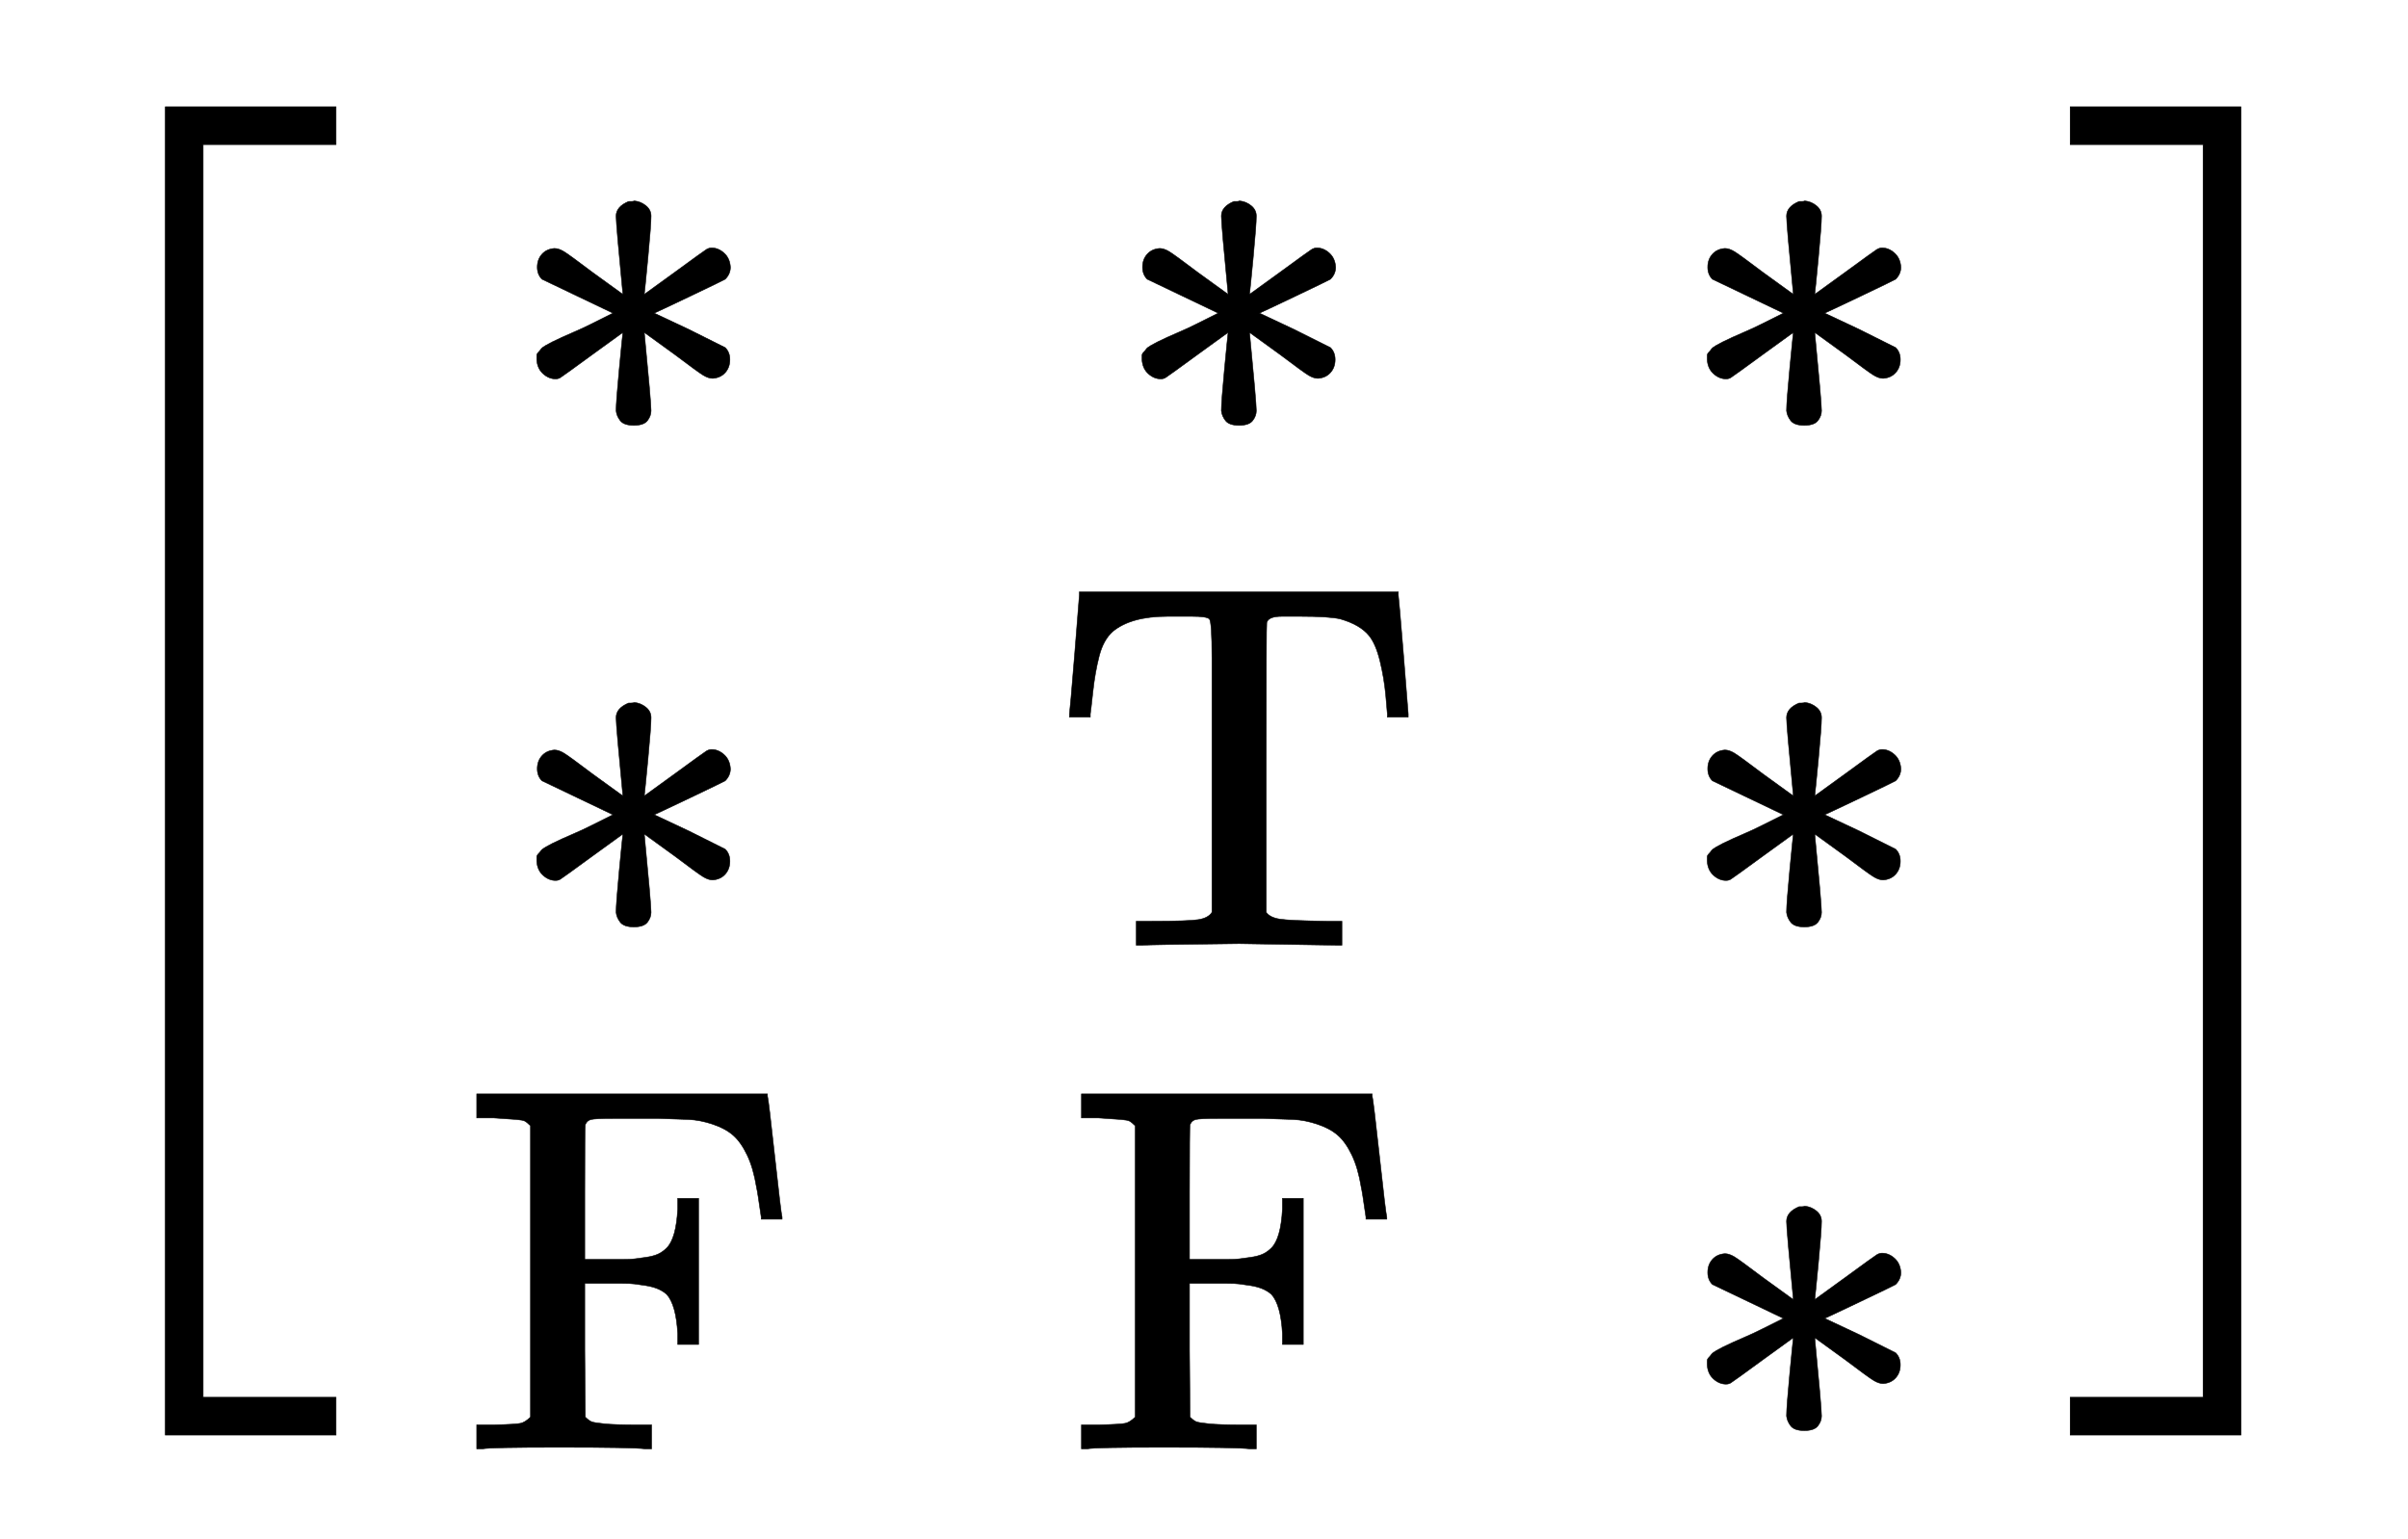
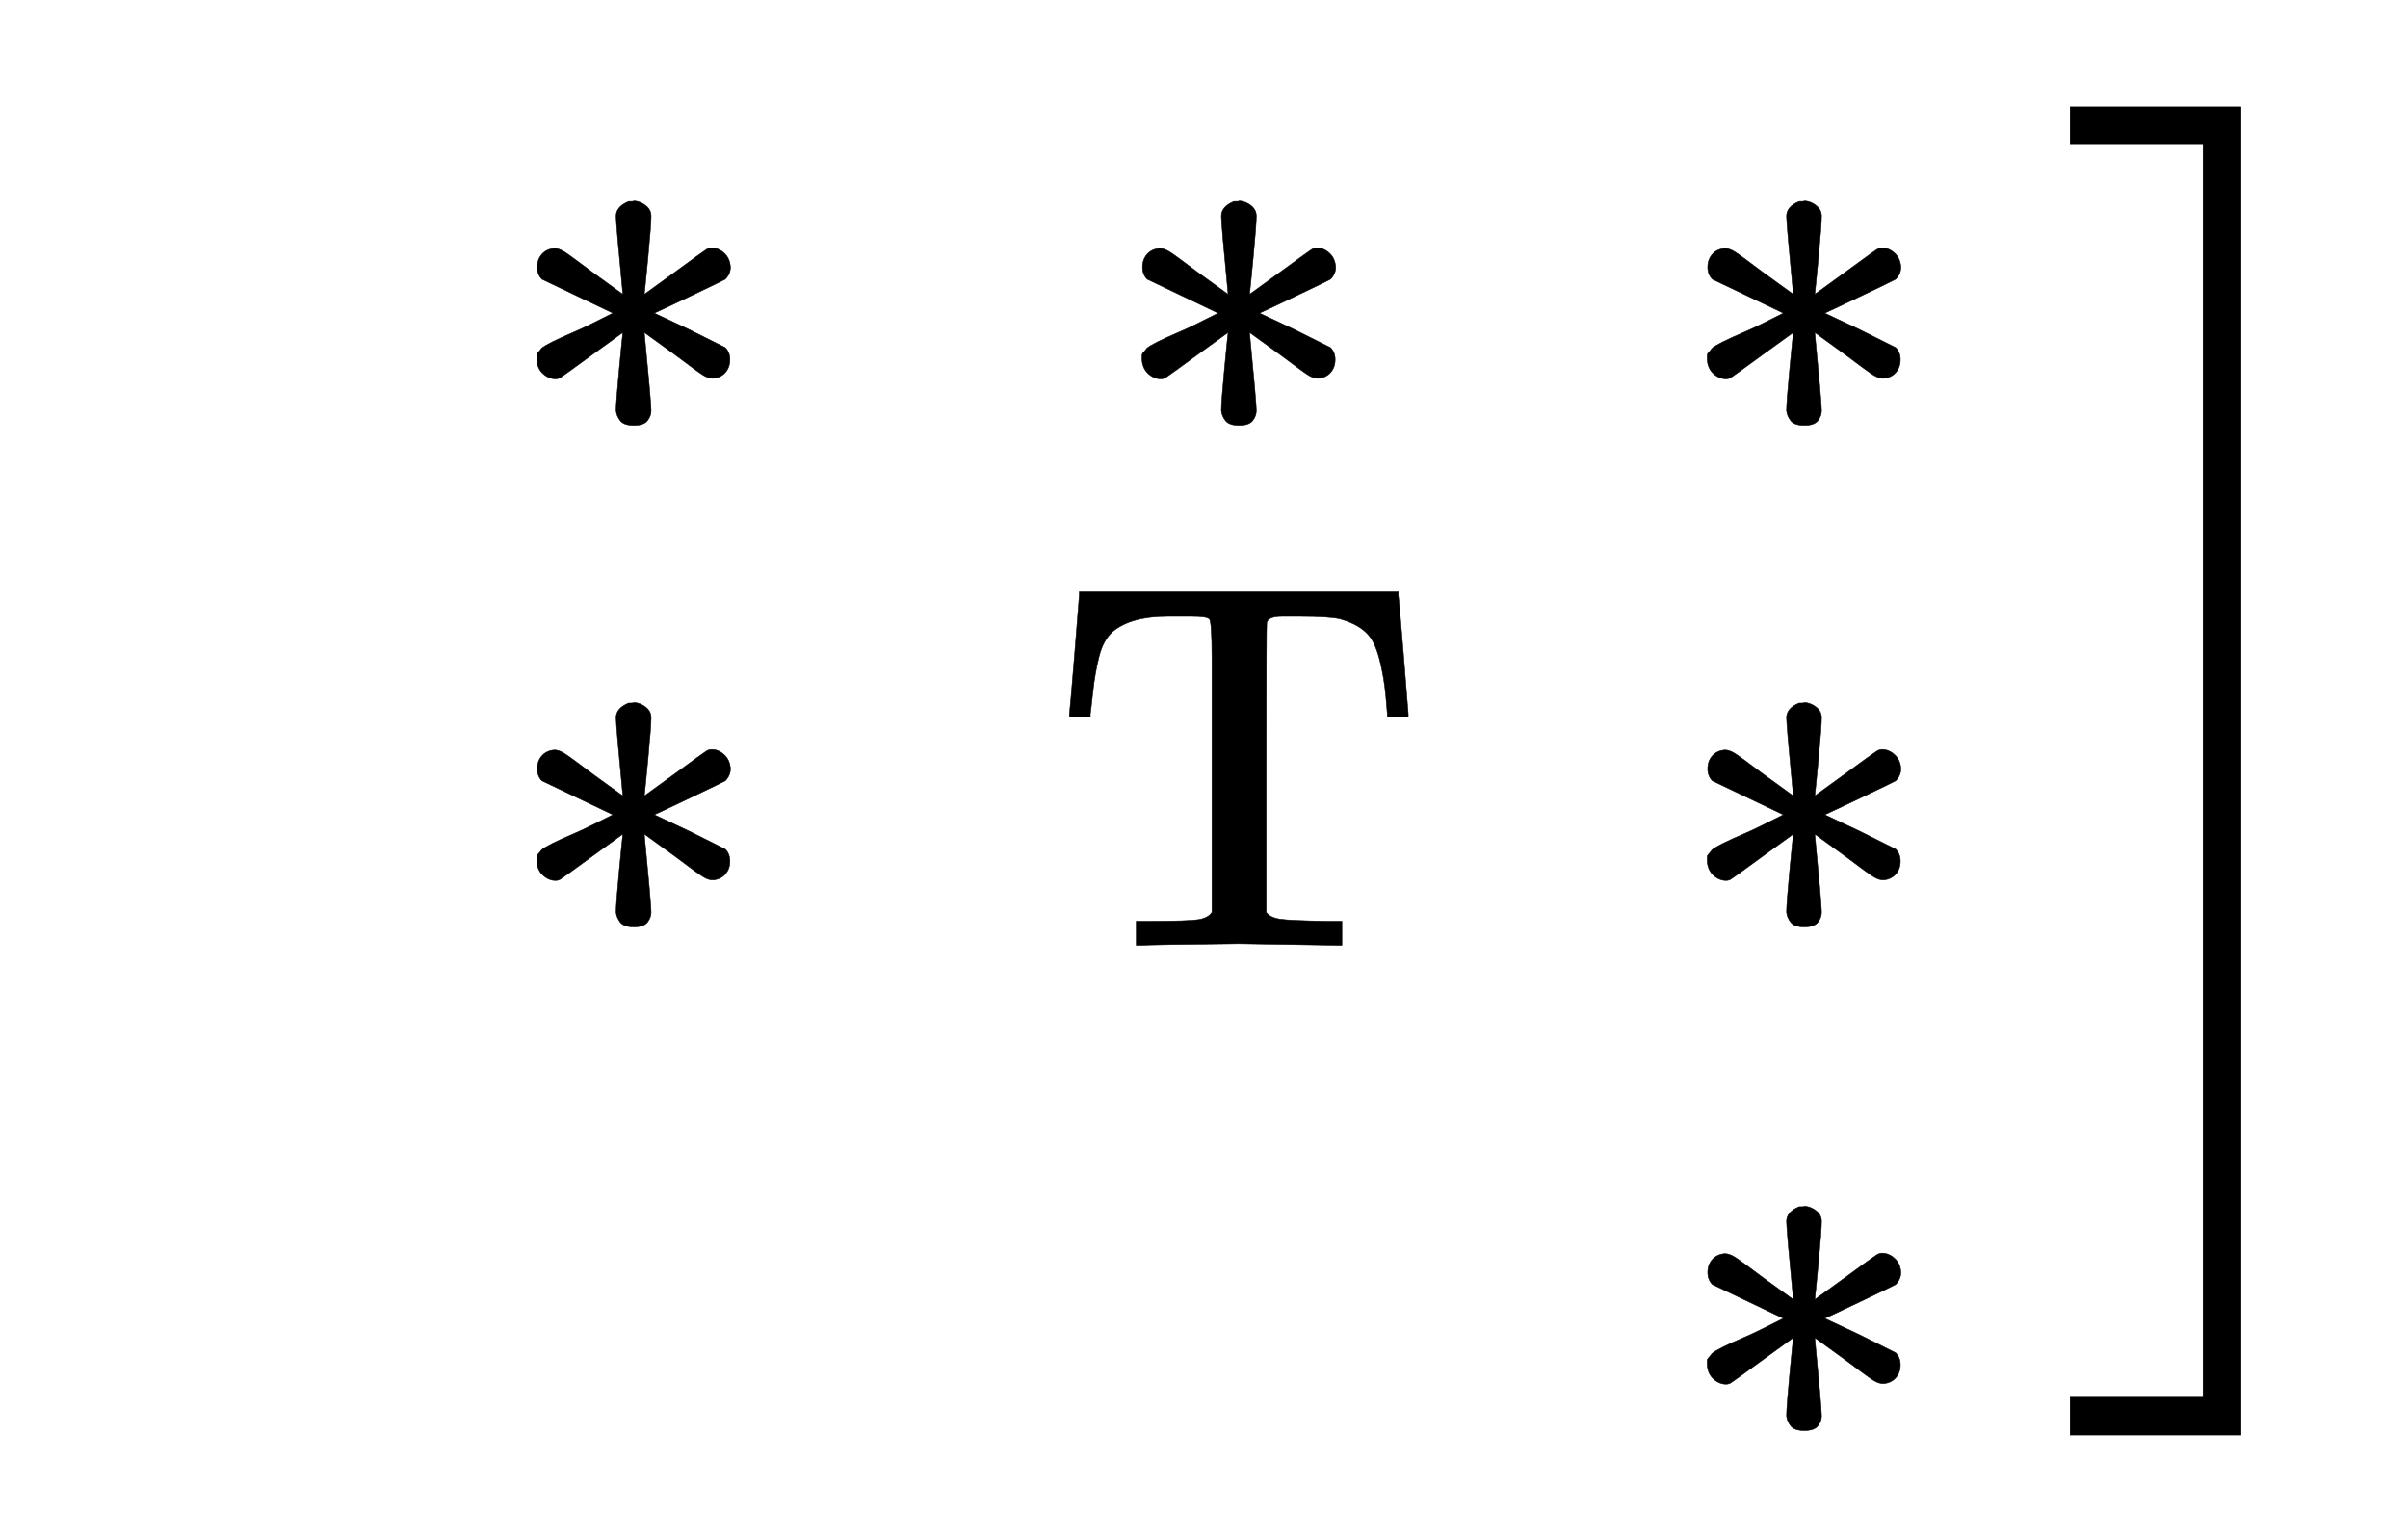
<svg xmlns="http://www.w3.org/2000/svg" xmlns:xlink="http://www.w3.org/1999/xlink" width="7.575ex" height="4.843ex" style="vertical-align: -1.838ex;" viewBox="0 -1293.7 3261.4 2085" role="img" focusable="false" aria-labelledby="MathJax-SVG-1-Title">
  <title id="MathJax-SVG-1-Title">{\displaystyle {\Bigl [}{\begin{smallmatrix}\mathrm {*} &amp;\mathrm {*} &amp;\mathrm {*} \\\mathrm {*} &amp;\mathrm {T} &amp;\mathrm {*} \\\mathrm {F} &amp;\mathrm {F} &amp;\mathrm {*} \end{smallmatrix}}{\Bigr ]}}</title>
  <defs aria-hidden="true">
-     <path stroke-width="1" id="E1-MJMAIN-5B" d="M118 -250V750H255V710H158V-210H255V-250H118Z" />
-     <path stroke-width="1" id="E1-MJSZ2-5B" d="M224 -649V1150H455V1099H275V-598H455V-649H224Z" />
    <path stroke-width="1" id="E1-MJMAIN-2217" d="M229 286Q216 420 216 436Q216 454 240 464Q241 464 245 464T251 465Q263 464 273 456T283 436Q283 419 277 356T270 286L328 328Q384 369 389 372T399 375Q412 375 423 365T435 338Q435 325 425 315Q420 312 357 282T289 250L355 219L425 184Q434 175 434 161Q434 146 425 136T401 125Q393 125 383 131T328 171L270 213Q283 79 283 63Q283 53 276 44T250 35Q231 35 224 44T216 63Q216 80 222 143T229 213L171 171Q115 130 110 127Q106 124 100 124Q87 124 76 134T64 161Q64 166 64 169T67 175T72 181T81 188T94 195T113 204T138 215T170 230T210 250L74 315Q65 324 65 338Q65 353 74 363T98 374Q106 374 116 368T171 328L229 286Z" />
    <path stroke-width="1" id="E1-MJMAIN-54" d="M36 443Q37 448 46 558T55 671V677H666V671Q667 666 676 556T685 443V437H645V443Q645 445 642 478T631 544T610 593Q593 614 555 625Q534 630 478 630H451H443Q417 630 414 618Q413 616 413 339V63Q420 53 439 50T528 46H558V0H545L361 3Q186 1 177 0H164V46H194Q264 46 283 49T309 63V339V550Q309 620 304 625T271 630H244H224Q154 630 119 601Q101 585 93 554T81 486T76 443V437H36V443Z" />
-     <path stroke-width="1" id="E1-MJMAIN-46" d="M128 619Q121 626 117 628T101 631T58 634H25V680H582V676Q584 670 596 560T610 444V440H570V444Q563 493 561 501Q555 538 543 563T516 601T477 622T431 631T374 633H334H286Q252 633 244 631T233 621Q232 619 232 490V363H284Q287 363 303 363T327 364T349 367T372 373T389 385Q407 403 410 459V480H450V200H410V221Q407 276 389 296Q381 303 371 307T348 313T327 316T303 317T284 317H232V189L233 61Q240 54 245 52T270 48T333 46H360V0H348Q324 3 182 3Q51 3 36 0H25V46H58Q100 47 109 49T128 61V619Z" />
-     <path stroke-width="1" id="E1-MJMAIN-5D" d="M22 710V750H159V-250H22V-210H119V710H22Z" />
    <path stroke-width="1" id="E1-MJSZ2-5D" d="M16 1099V1150H247V-649H16V-598H196V1099H16Z" />
  </defs>
  <g stroke="currentColor" fill="currentColor" stroke-width="0" transform="matrix(1 0 0 -1 0 0)" aria-hidden="true">
    <use xlink:href="#E1-MJSZ2-5B" x="0" y="-1" />
    <g transform="translate(472,0)">
      <g transform="translate(167,0)">
        <g transform="translate(-11,0)">
          <use transform="scale(0.707)" xlink:href="#E1-MJMAIN-2217" x="76" y="980" />
          <use transform="scale(0.707)" xlink:href="#E1-MJMAIN-2217" x="76" y="19" />
          <use transform="scale(0.707)" xlink:href="#E1-MJMAIN-46" x="0" y="-946" />
        </g>
        <g transform="translate(784,0)">
          <use transform="scale(0.707)" xlink:href="#E1-MJMAIN-2217" x="111" y="980" />
          <use transform="scale(0.707)" xlink:href="#E1-MJMAIN-54" x="0" y="19" />
          <use transform="scale(0.707)" xlink:href="#E1-MJMAIN-46" x="34" y="-946" />
        </g>
        <g transform="translate(1628,0)">
          <use transform="scale(0.707)" xlink:href="#E1-MJMAIN-2217" x="0" y="980" />
          <use transform="scale(0.707)" xlink:href="#E1-MJMAIN-2217" x="0" y="19" />
          <use transform="scale(0.707)" xlink:href="#E1-MJMAIN-2217" x="0" y="-946" />
        </g>
      </g>
    </g>
    <use xlink:href="#E1-MJSZ2-5D" x="2788" y="-1" />
  </g>
</svg>